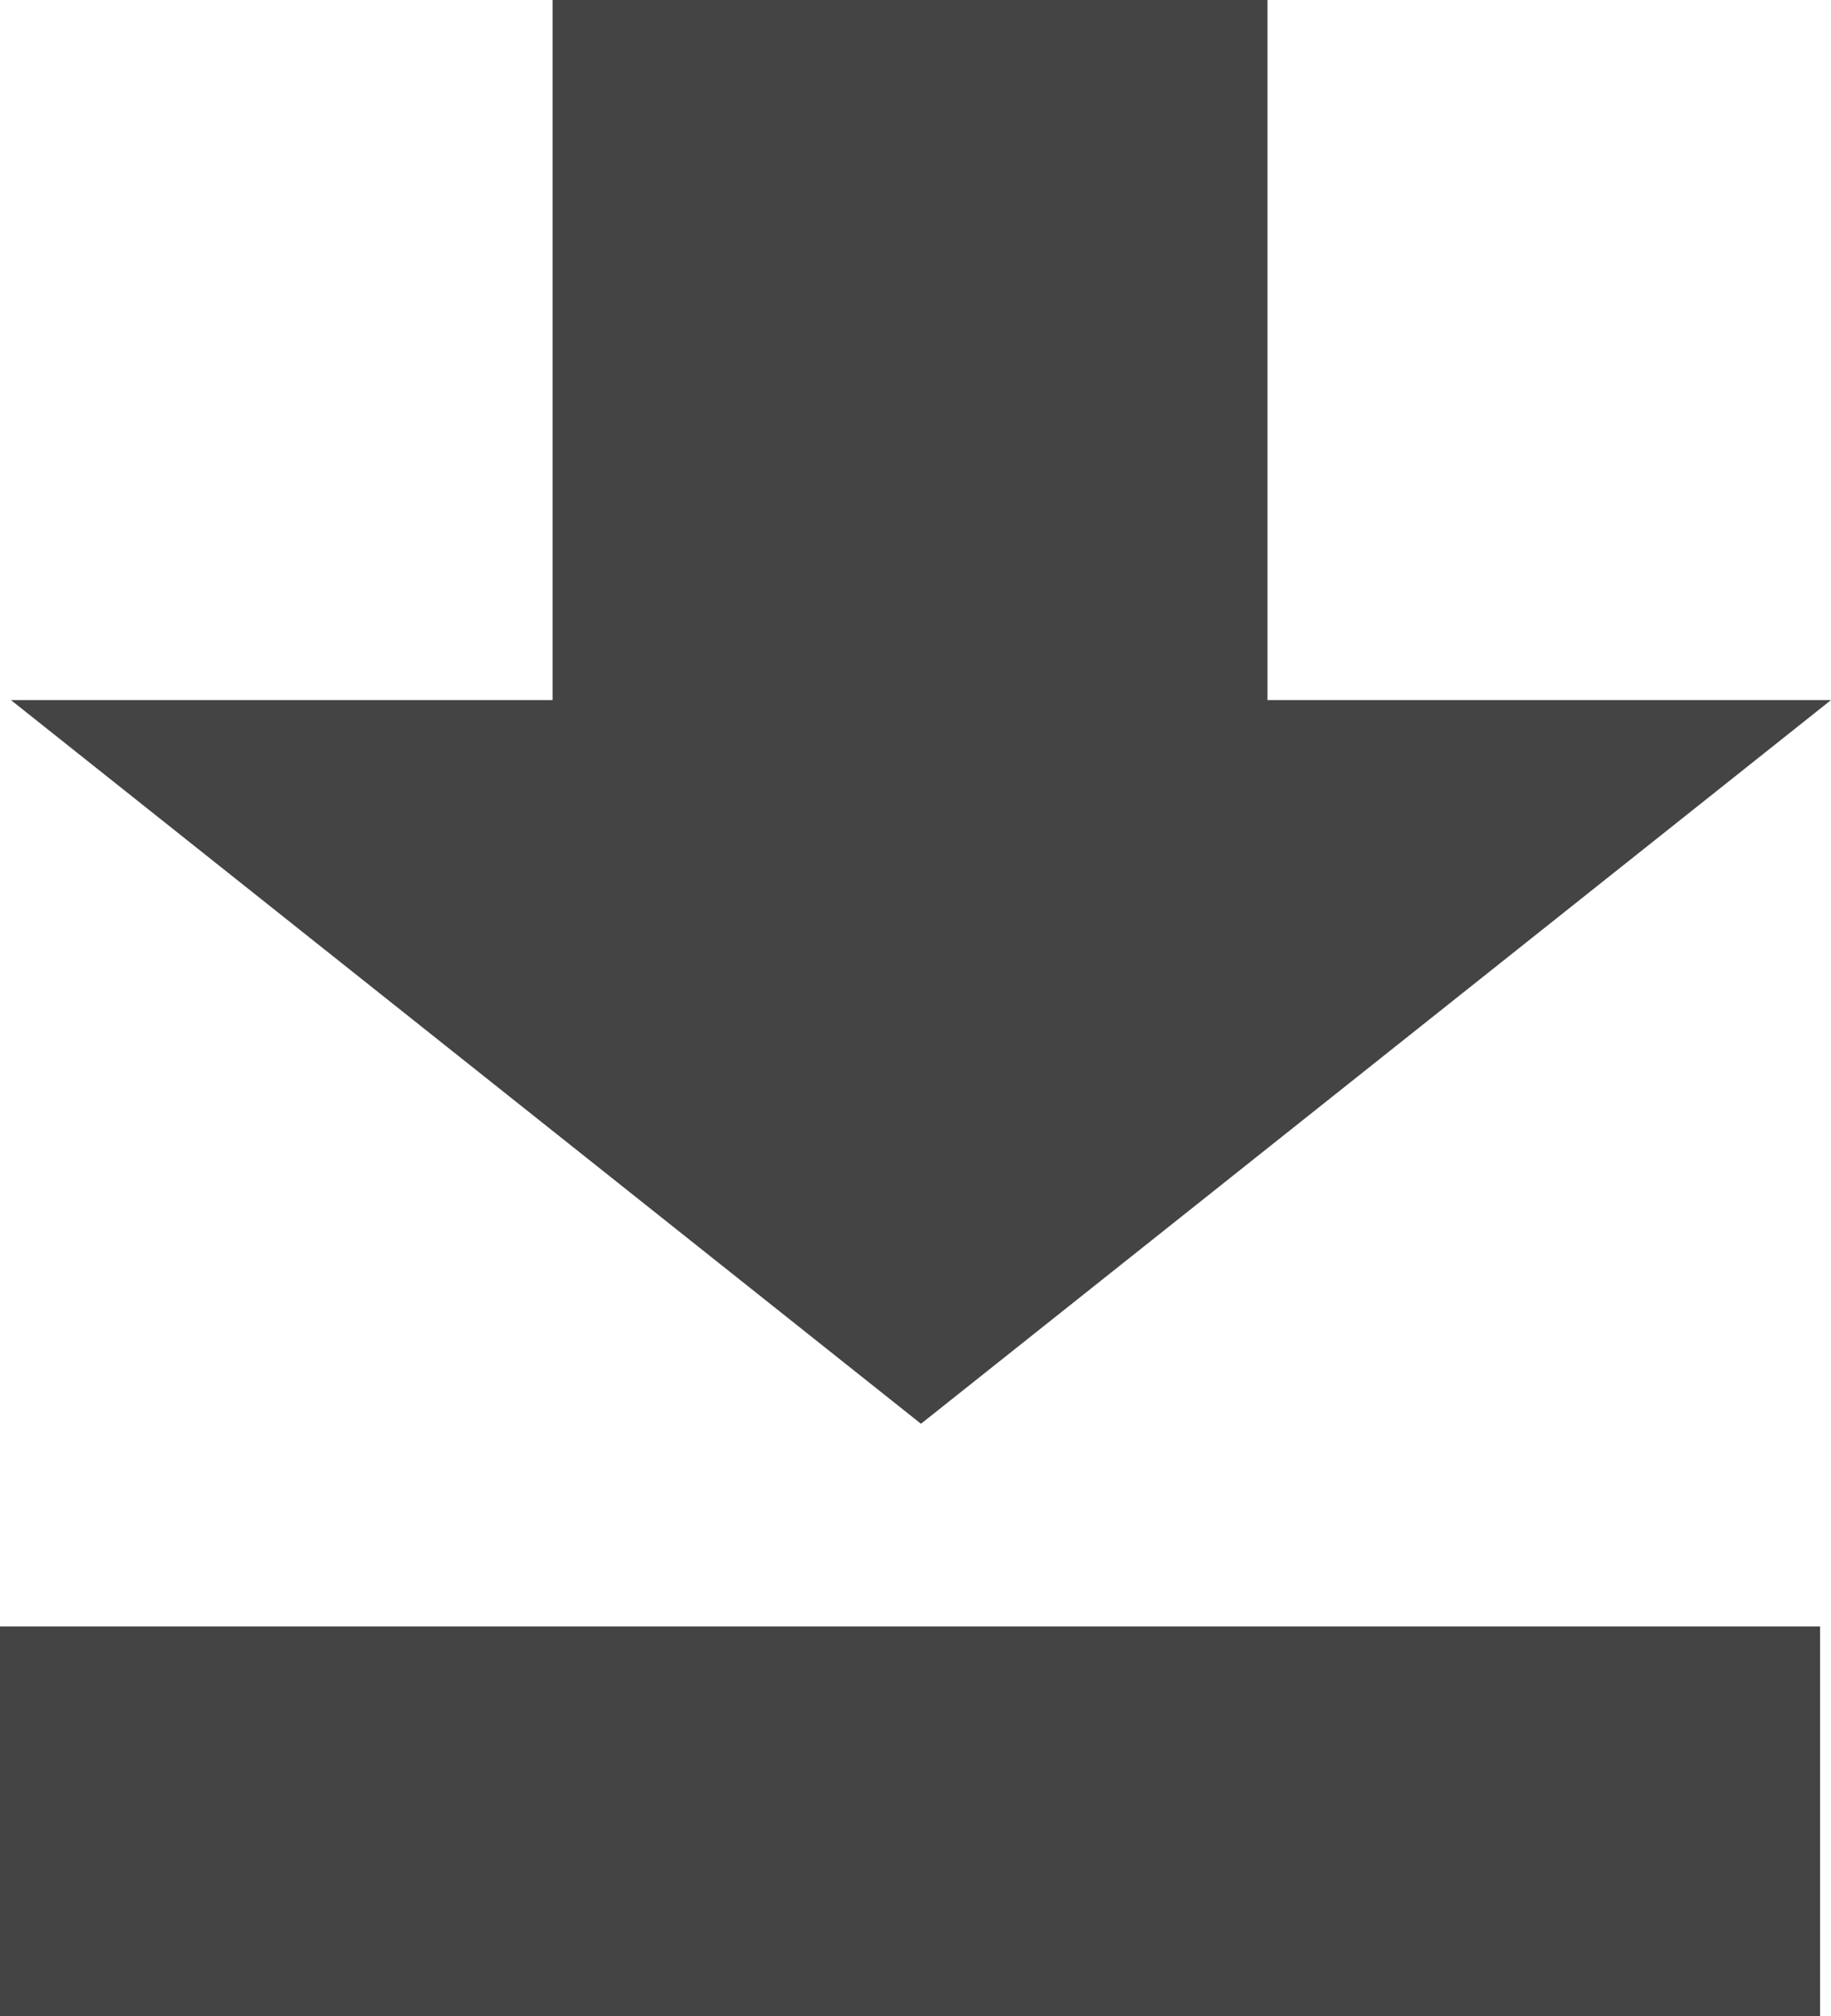
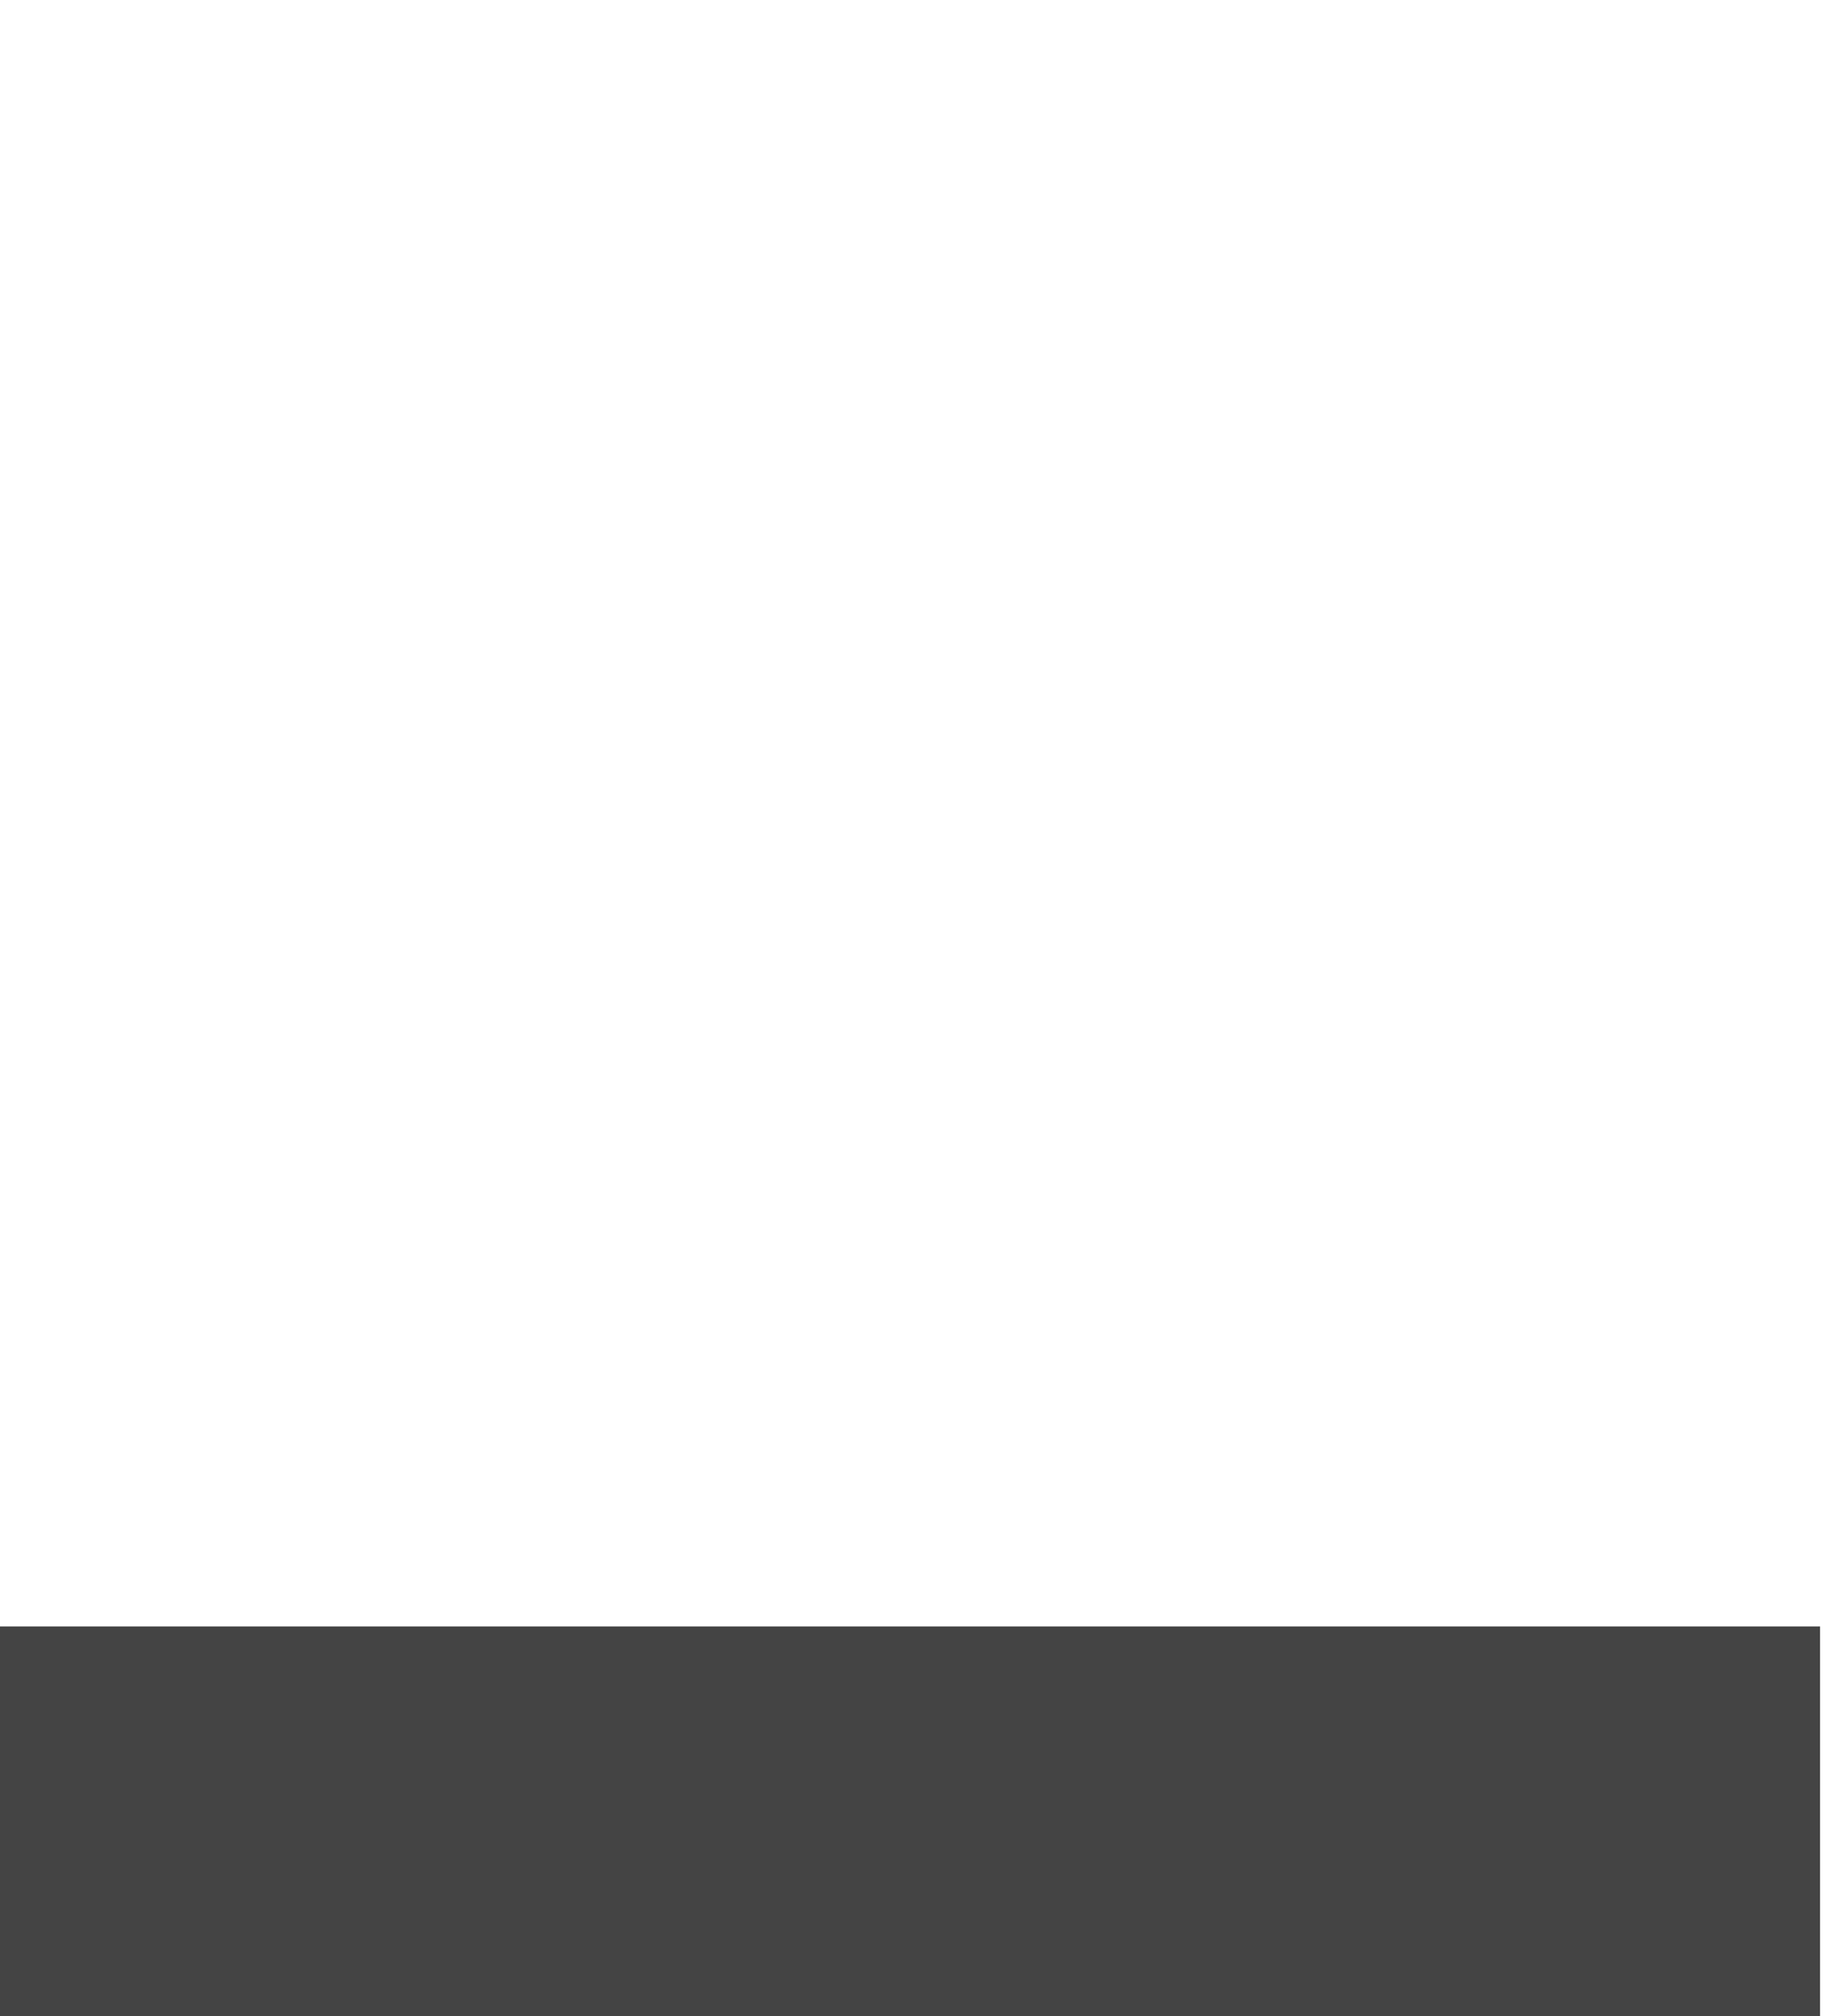
<svg xmlns="http://www.w3.org/2000/svg" id="Capa_2" data-name="Capa 2" viewBox="0 0 31.81 35.02">
  <defs>
    <style>.cls-1{fill:#444;}</style>
  </defs>
  <rect class="cls-1" y="28.25" width="31.62" height="6.78" />
-   <polygon class="cls-1" points="9.6 0 9.6 12.16 0.19 12.16 16 24.73 31.81 12.16 22.02 12.16 22.02 0 9.6 0" />
</svg>